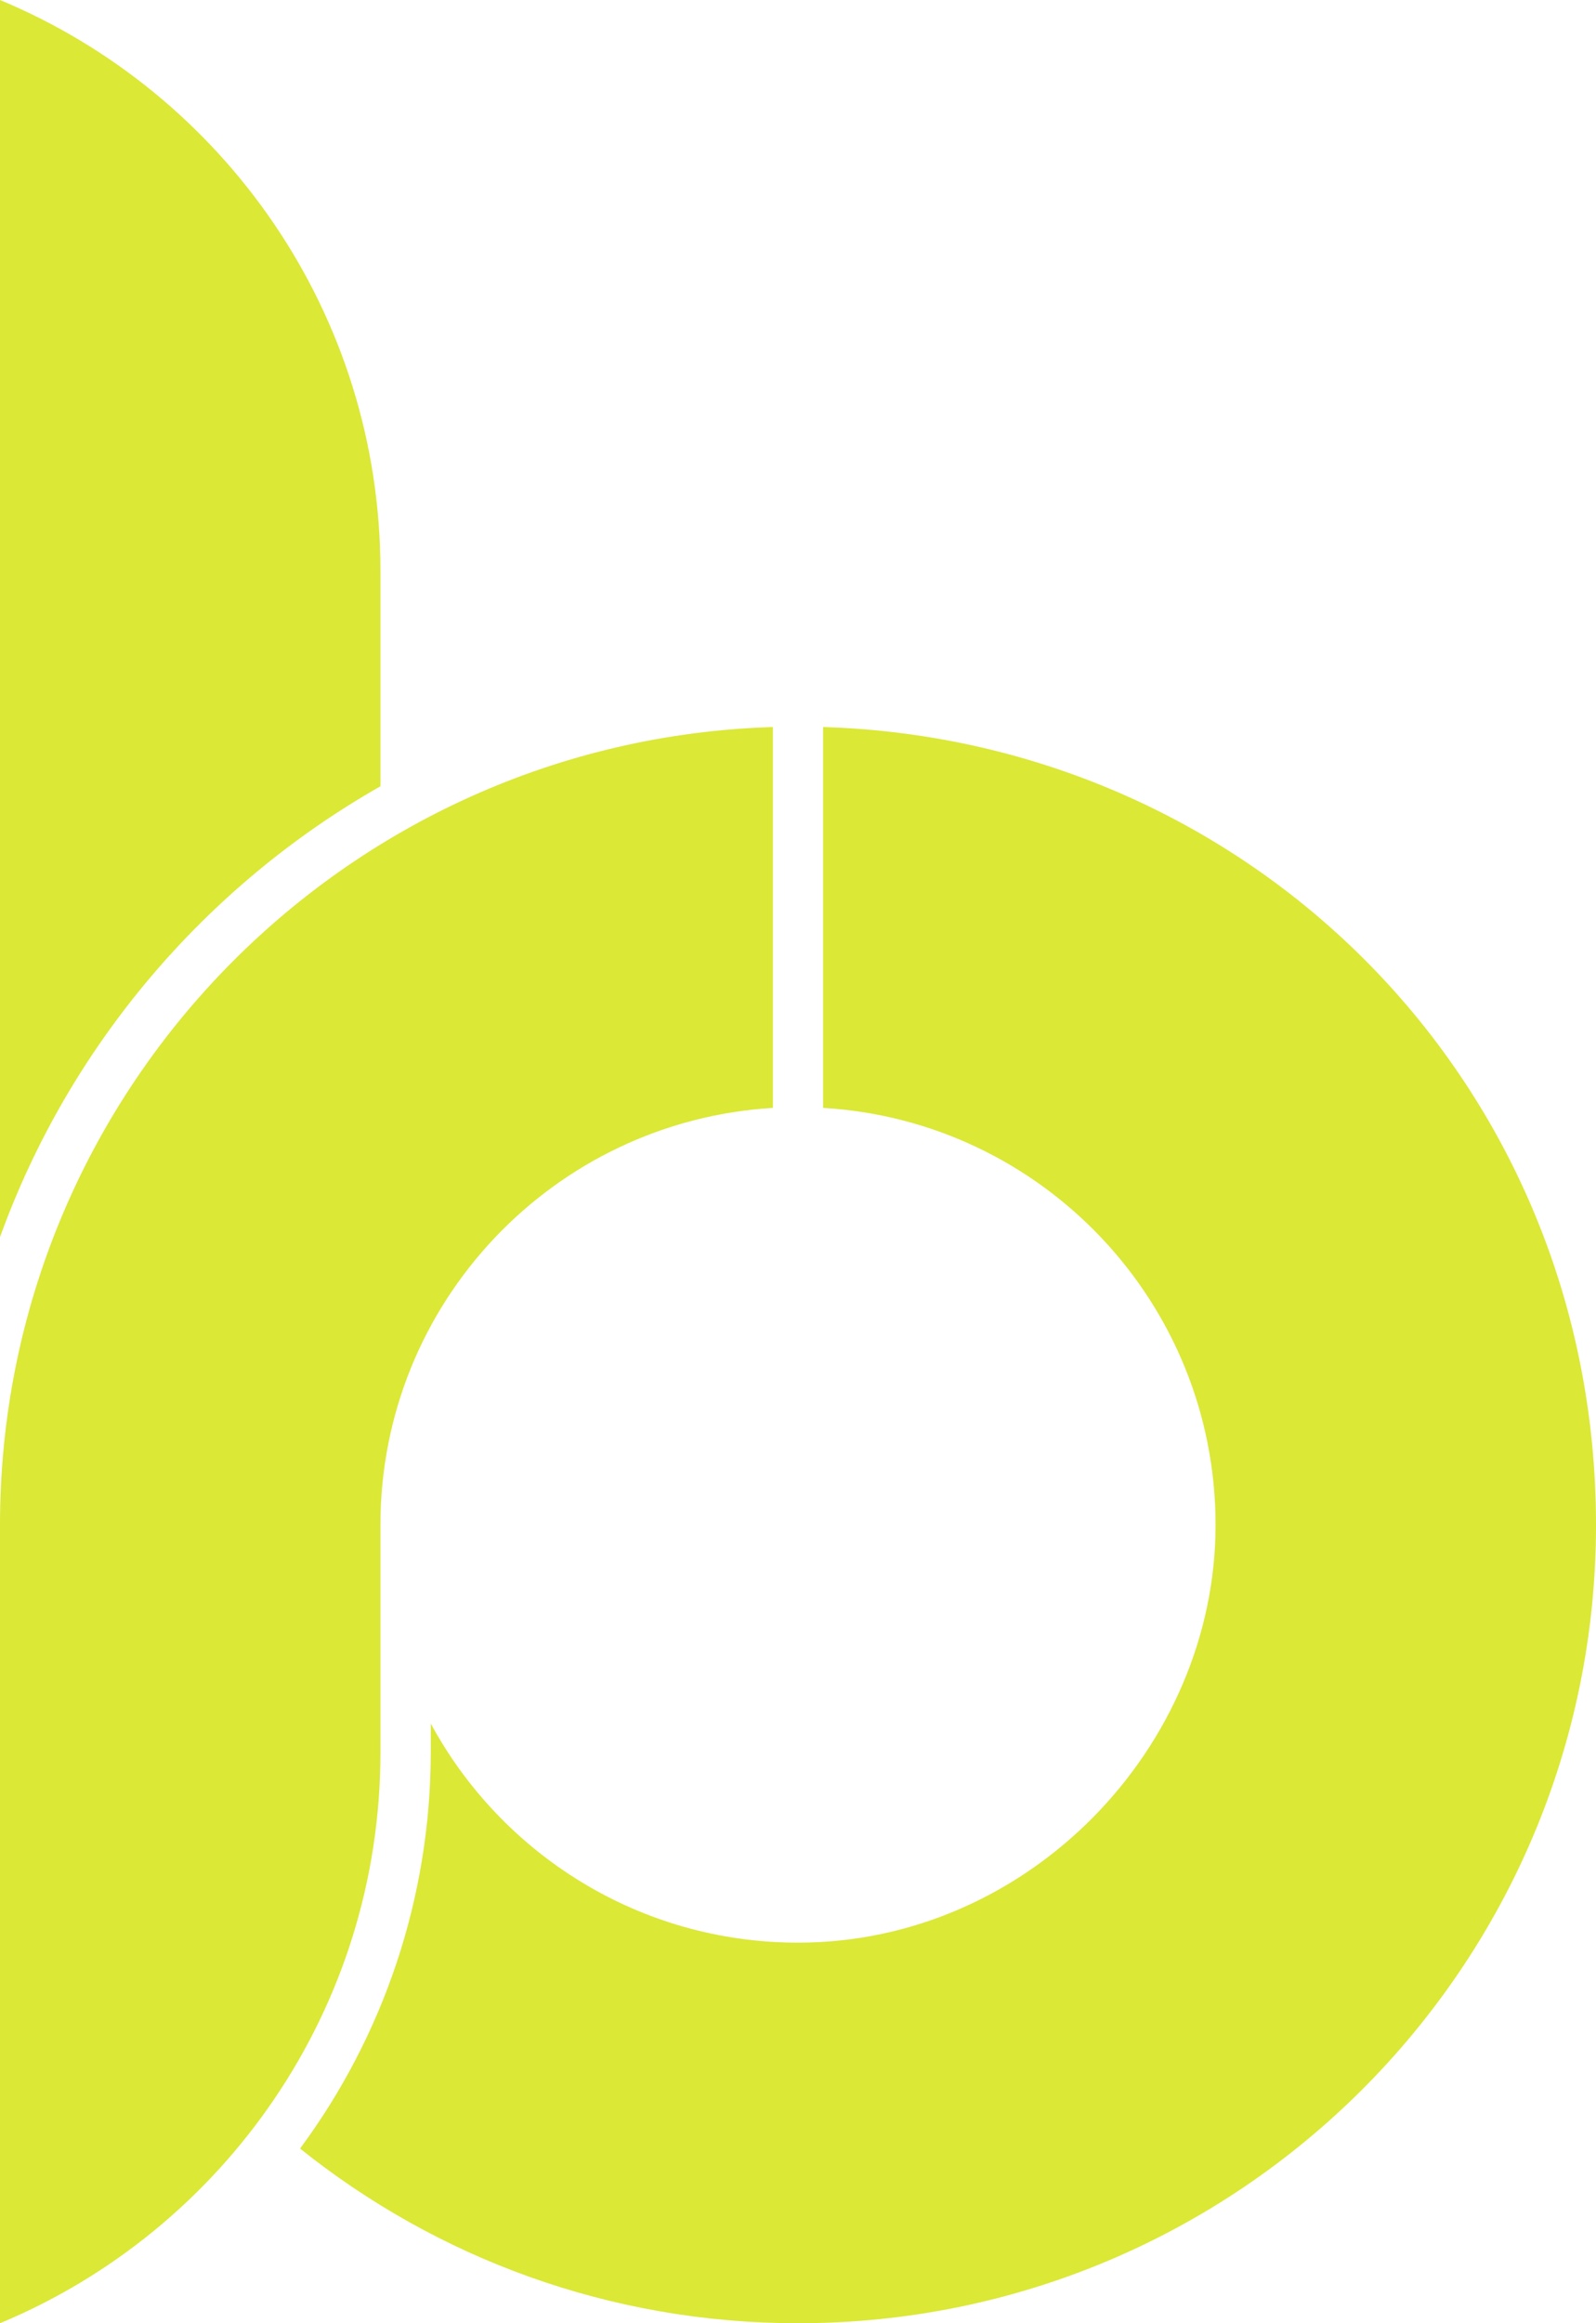
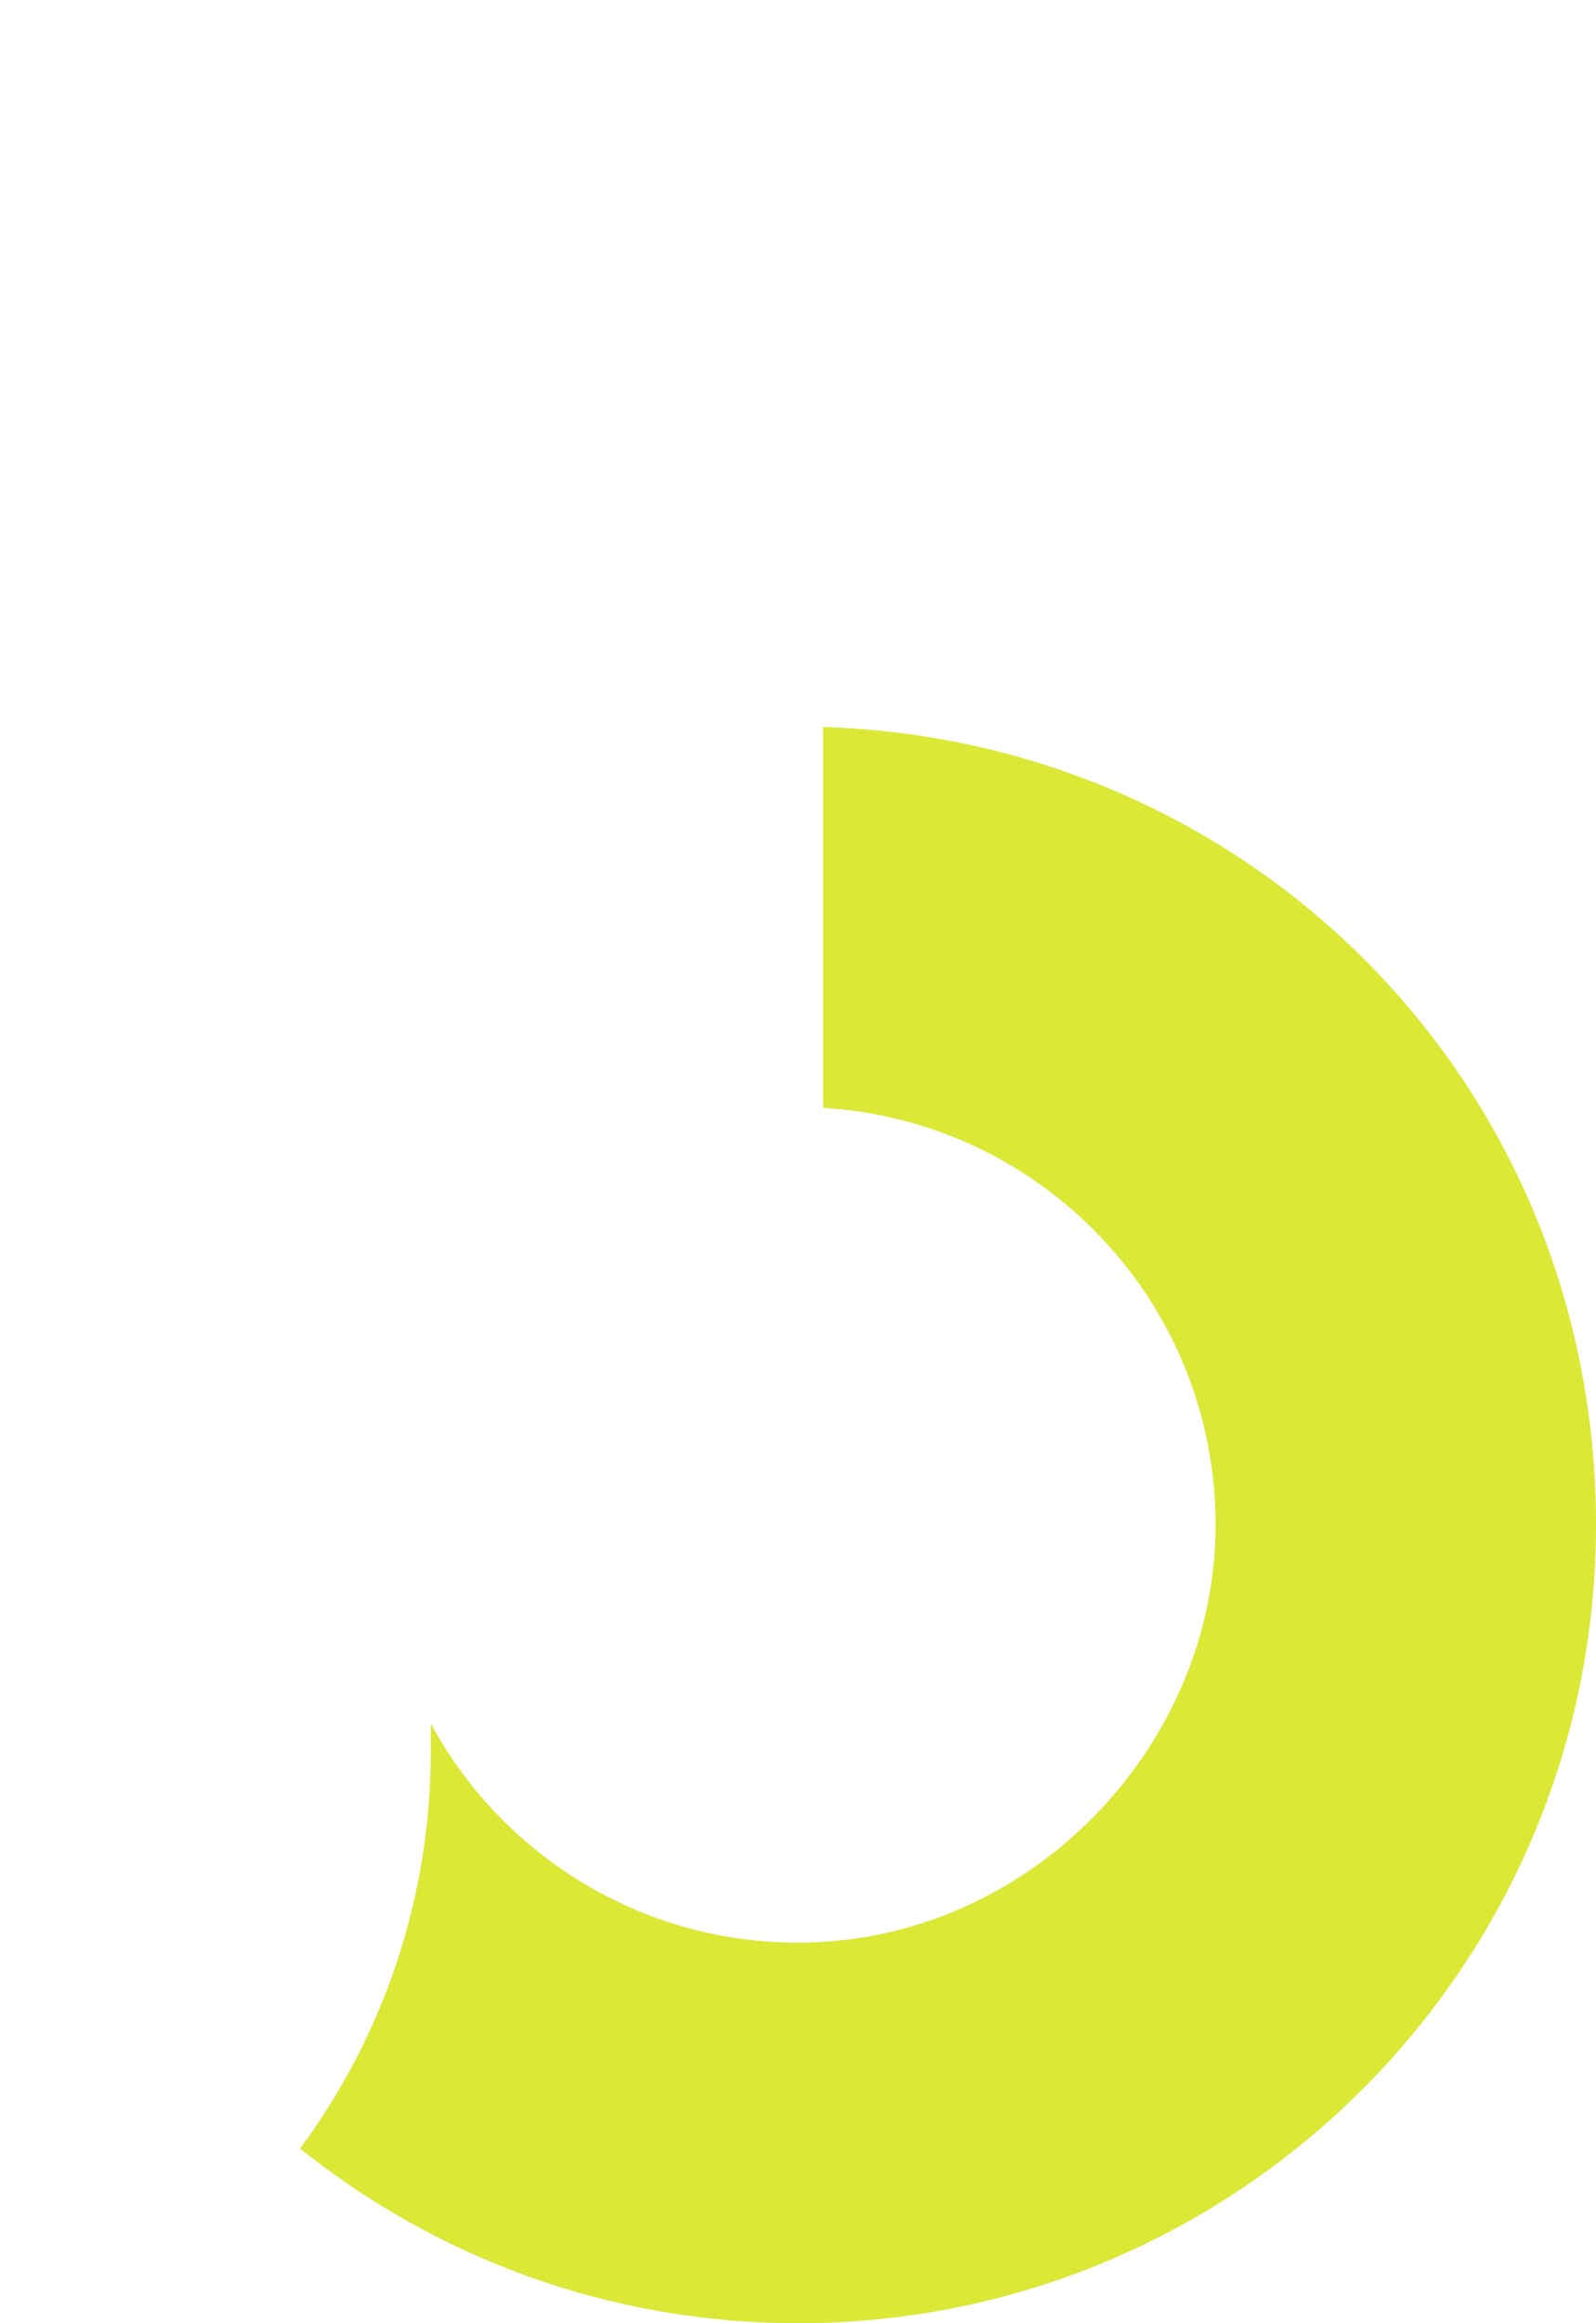
<svg xmlns="http://www.w3.org/2000/svg" viewBox="0 0 11 16" fill="none">
-   <path fill-rule="evenodd" clip-rule="evenodd" d="M0 0C1.54 0.641 2.622 2.159 2.622 3.93V5.415C1.415 6.101 0.477 7.201 0 8.52V0Z" fill="#DBE836" />
  <path fill-rule="evenodd" clip-rule="evenodd" d="M5.5 16C8.538 16 11 13.539 11 10.502C11 7.465 8.63 5.098 5.673 5.007V7.63C7.183 7.719 8.378 8.972 8.378 10.502C8.378 12.032 7.09 13.379 5.5 13.379C4.407 13.379 3.456 12.769 2.969 11.87V12.064C2.969 13.071 2.641 14.024 2.068 14.797C3.009 15.55 4.201 16 5.5 16Z" fill="#DBE836" />
-   <path fill-rule="evenodd" clip-rule="evenodd" d="M2.622 10.502C2.622 8.972 3.817 7.721 5.327 7.63V5.007C2.37 5.098 0 7.523 0 10.502V16C1.54 15.359 2.622 13.841 2.622 12.07V10.502Z" fill="#DBE836" />
</svg>